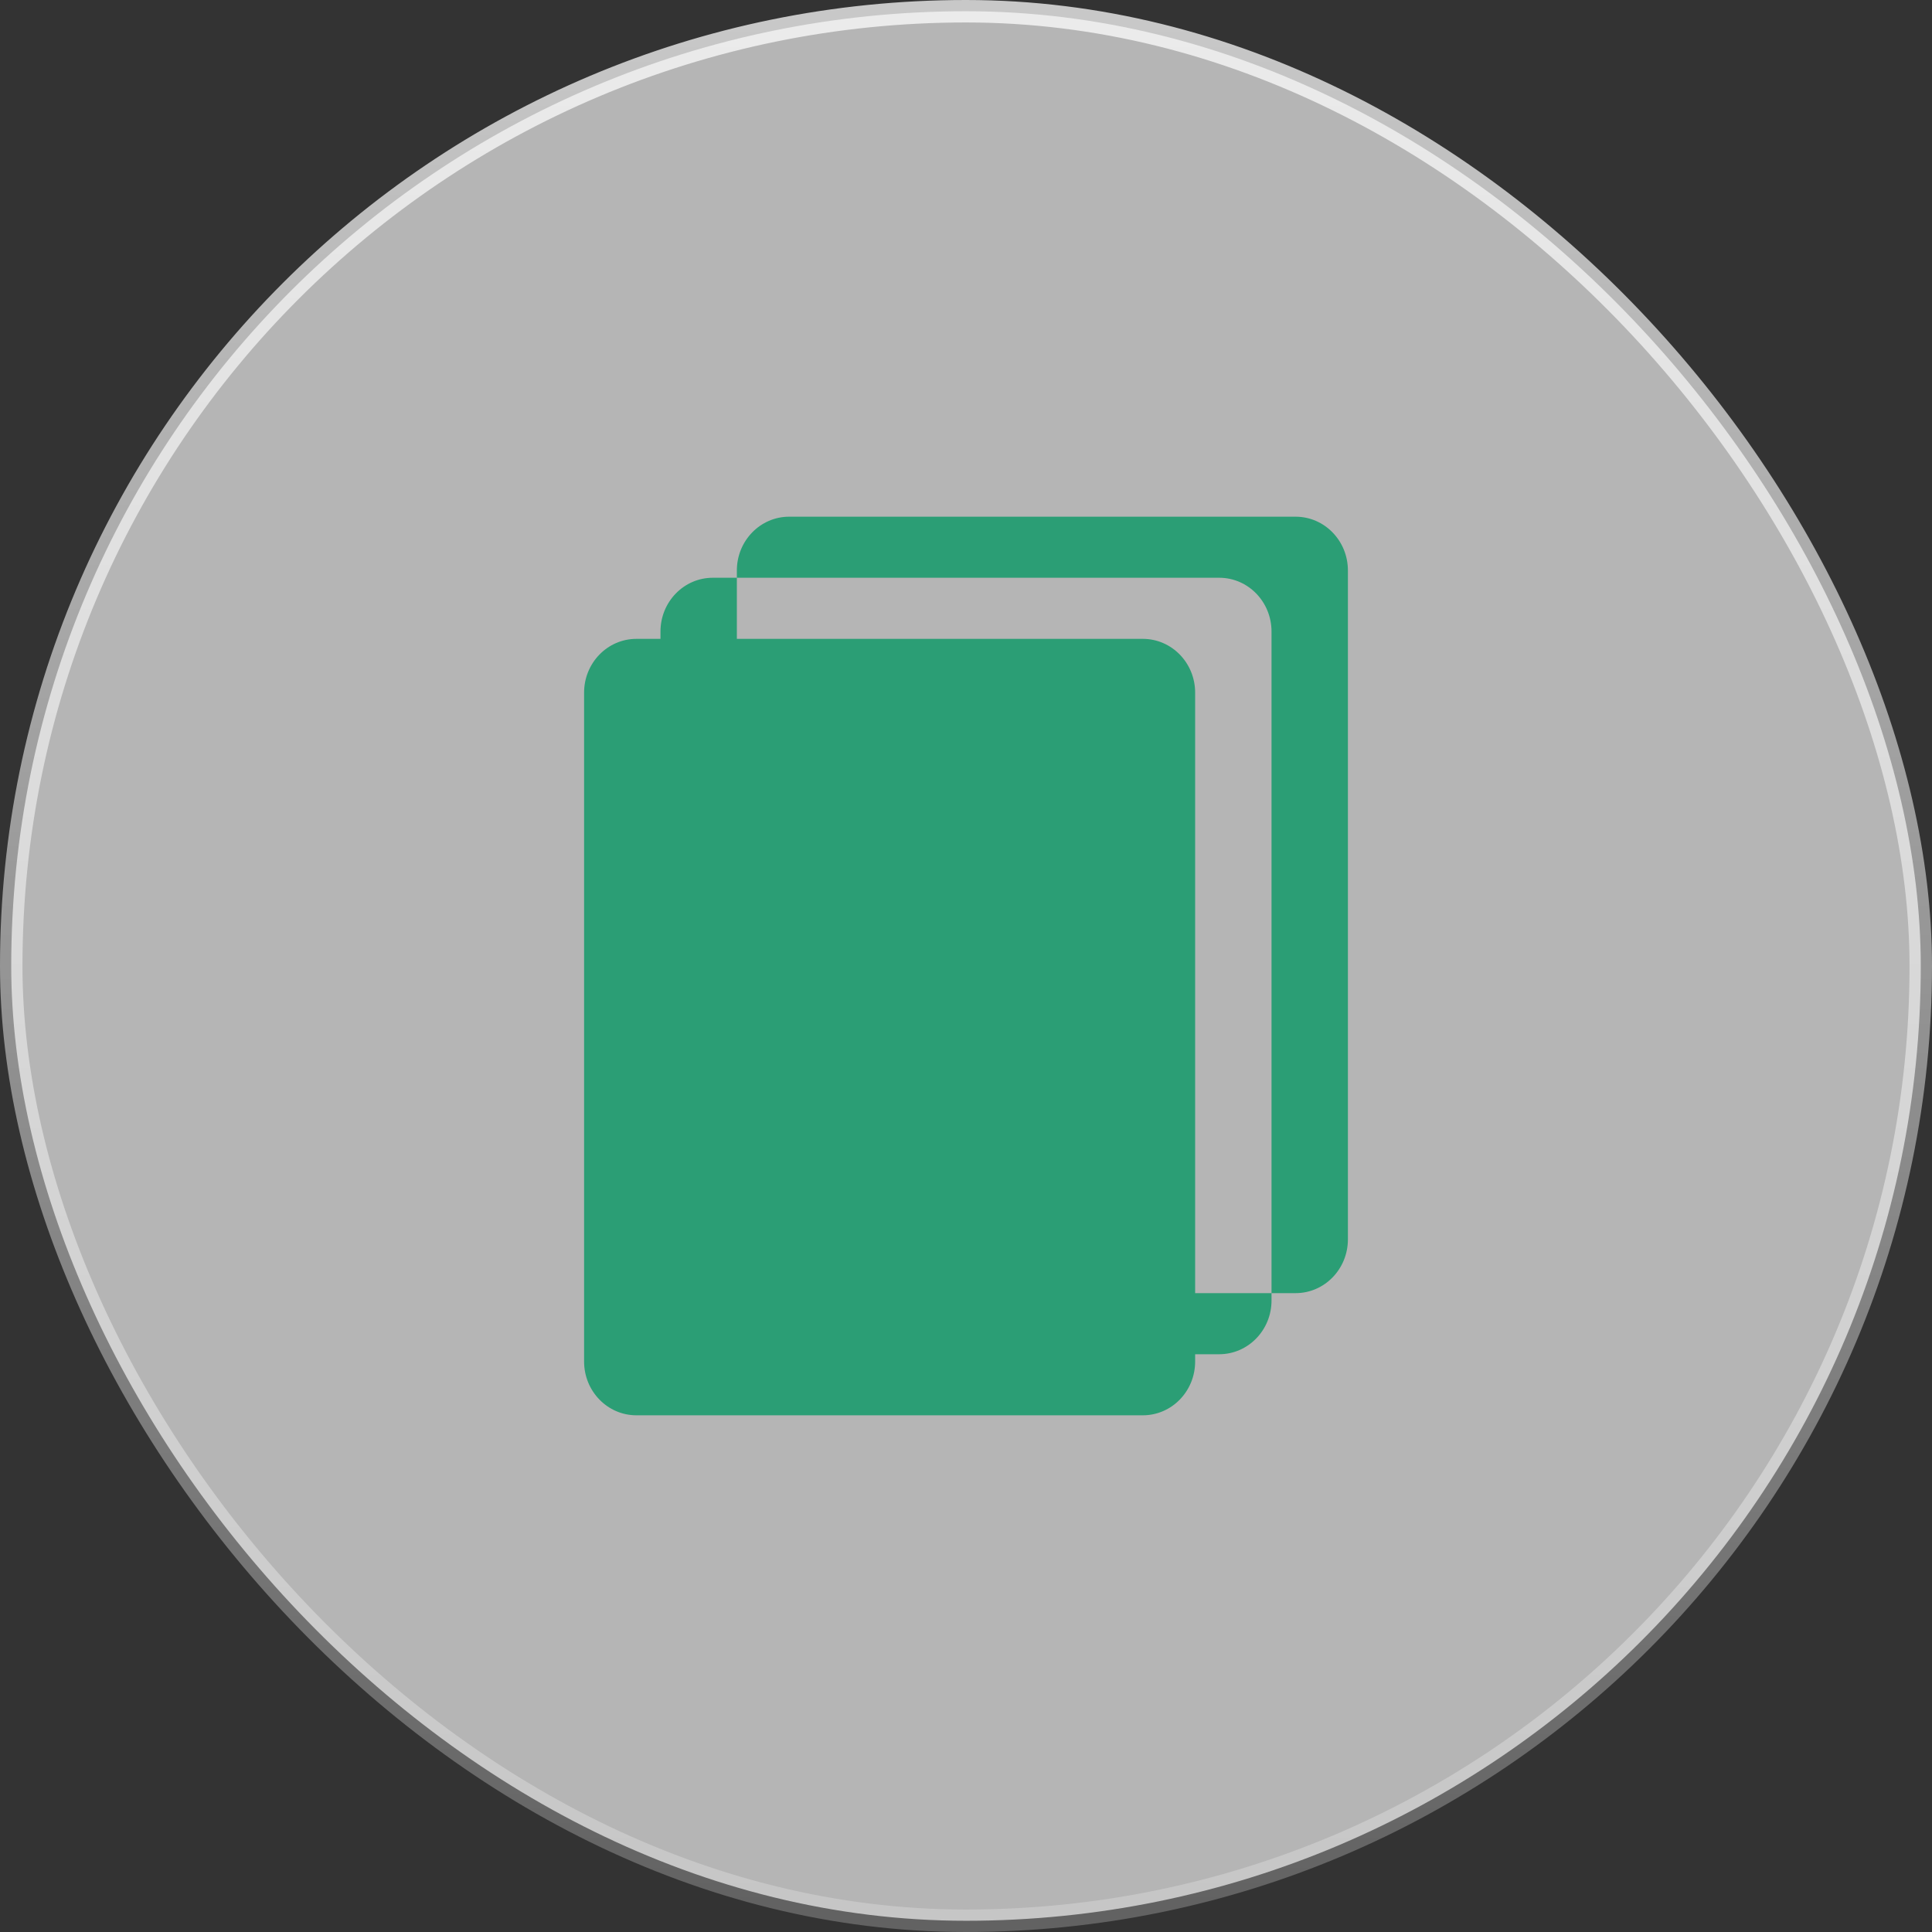
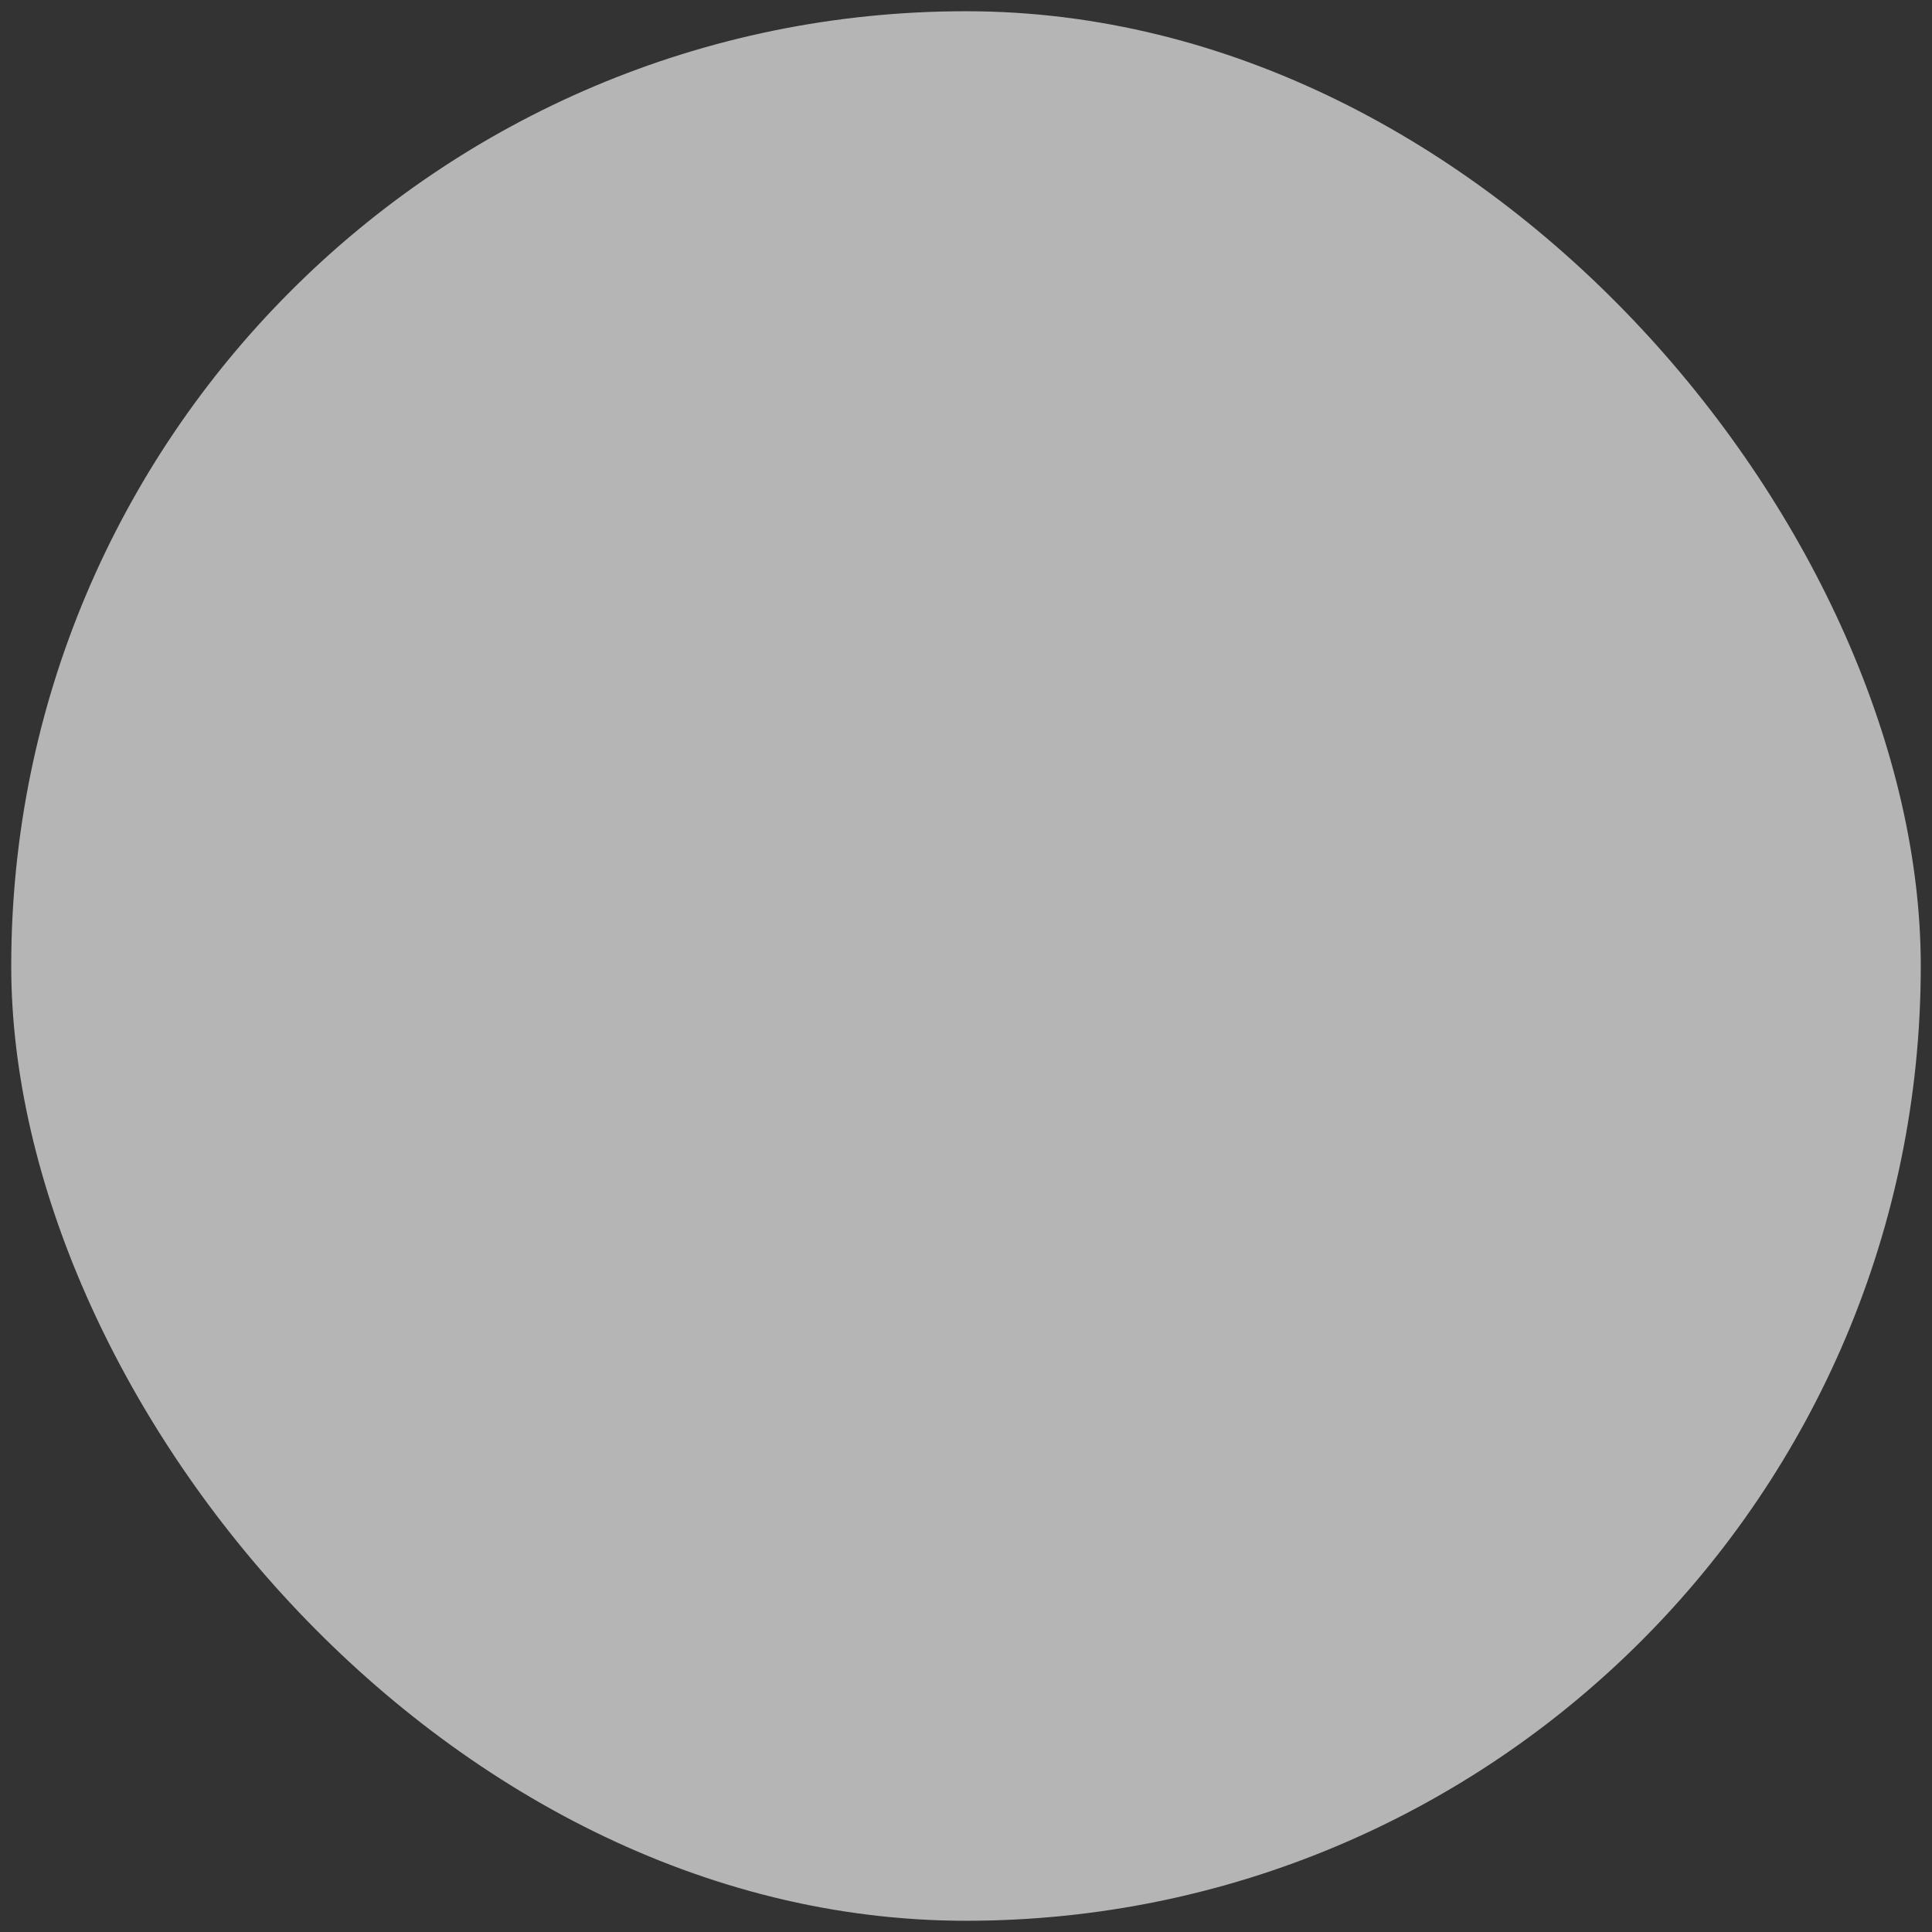
<svg xmlns="http://www.w3.org/2000/svg" width="43" height="43" viewBox="0 0 43 43" fill="none">
  <rect x="0" y="0" width="43" height="43" fill="#333333" stroke="none" />
  <rect x="0.25" y="0.25" width="42.5" height="42.5" rx="21.25" fill="white" fill-opacity="0.64" />
-   <rect x="0.25" y="0.25" width="42.5" height="42.5" rx="21.25" stroke="url(#paint0_linear_360_1335)" stroke-width="0.5" />
-   <path d="M16.4 14.219H25.436C26.079 14.219 26.6 14.755 26.6 15.416V28.781H28.3V28.944C28.3 29.605 27.779 30.14 27.136 30.141H26.6V30.303C26.6 30.964 26.079 31.5 25.436 31.5H14.164C13.521 31.5 13 30.964 13 30.303V15.416C13 14.755 13.521 14.219 14.164 14.219H14.7V14.056C14.7 13.395 15.221 12.859 15.864 12.859H16.4V14.219ZM28.836 11.5C29.479 11.5 30 12.036 30 12.697V27.584C30 28.245 29.479 28.781 28.836 28.781H28.3V14.056C28.3 13.395 27.779 12.859 27.136 12.859H16.4V12.697C16.4 12.036 16.921 11.5 17.564 11.5H28.836Z" fill="#2B9E75" />
  <defs>
    <linearGradient id="paint0_linear_360_1335" x1="21.5" y1="0.5" x2="21.5" y2="42.5" gradientUnits="userSpaceOnUse">
      <stop stop-color="white" stop-opacity="0.73" />
      <stop offset="1" stop-color="white" stop-opacity="0.23" />
    </linearGradient>
  </defs>
</svg>